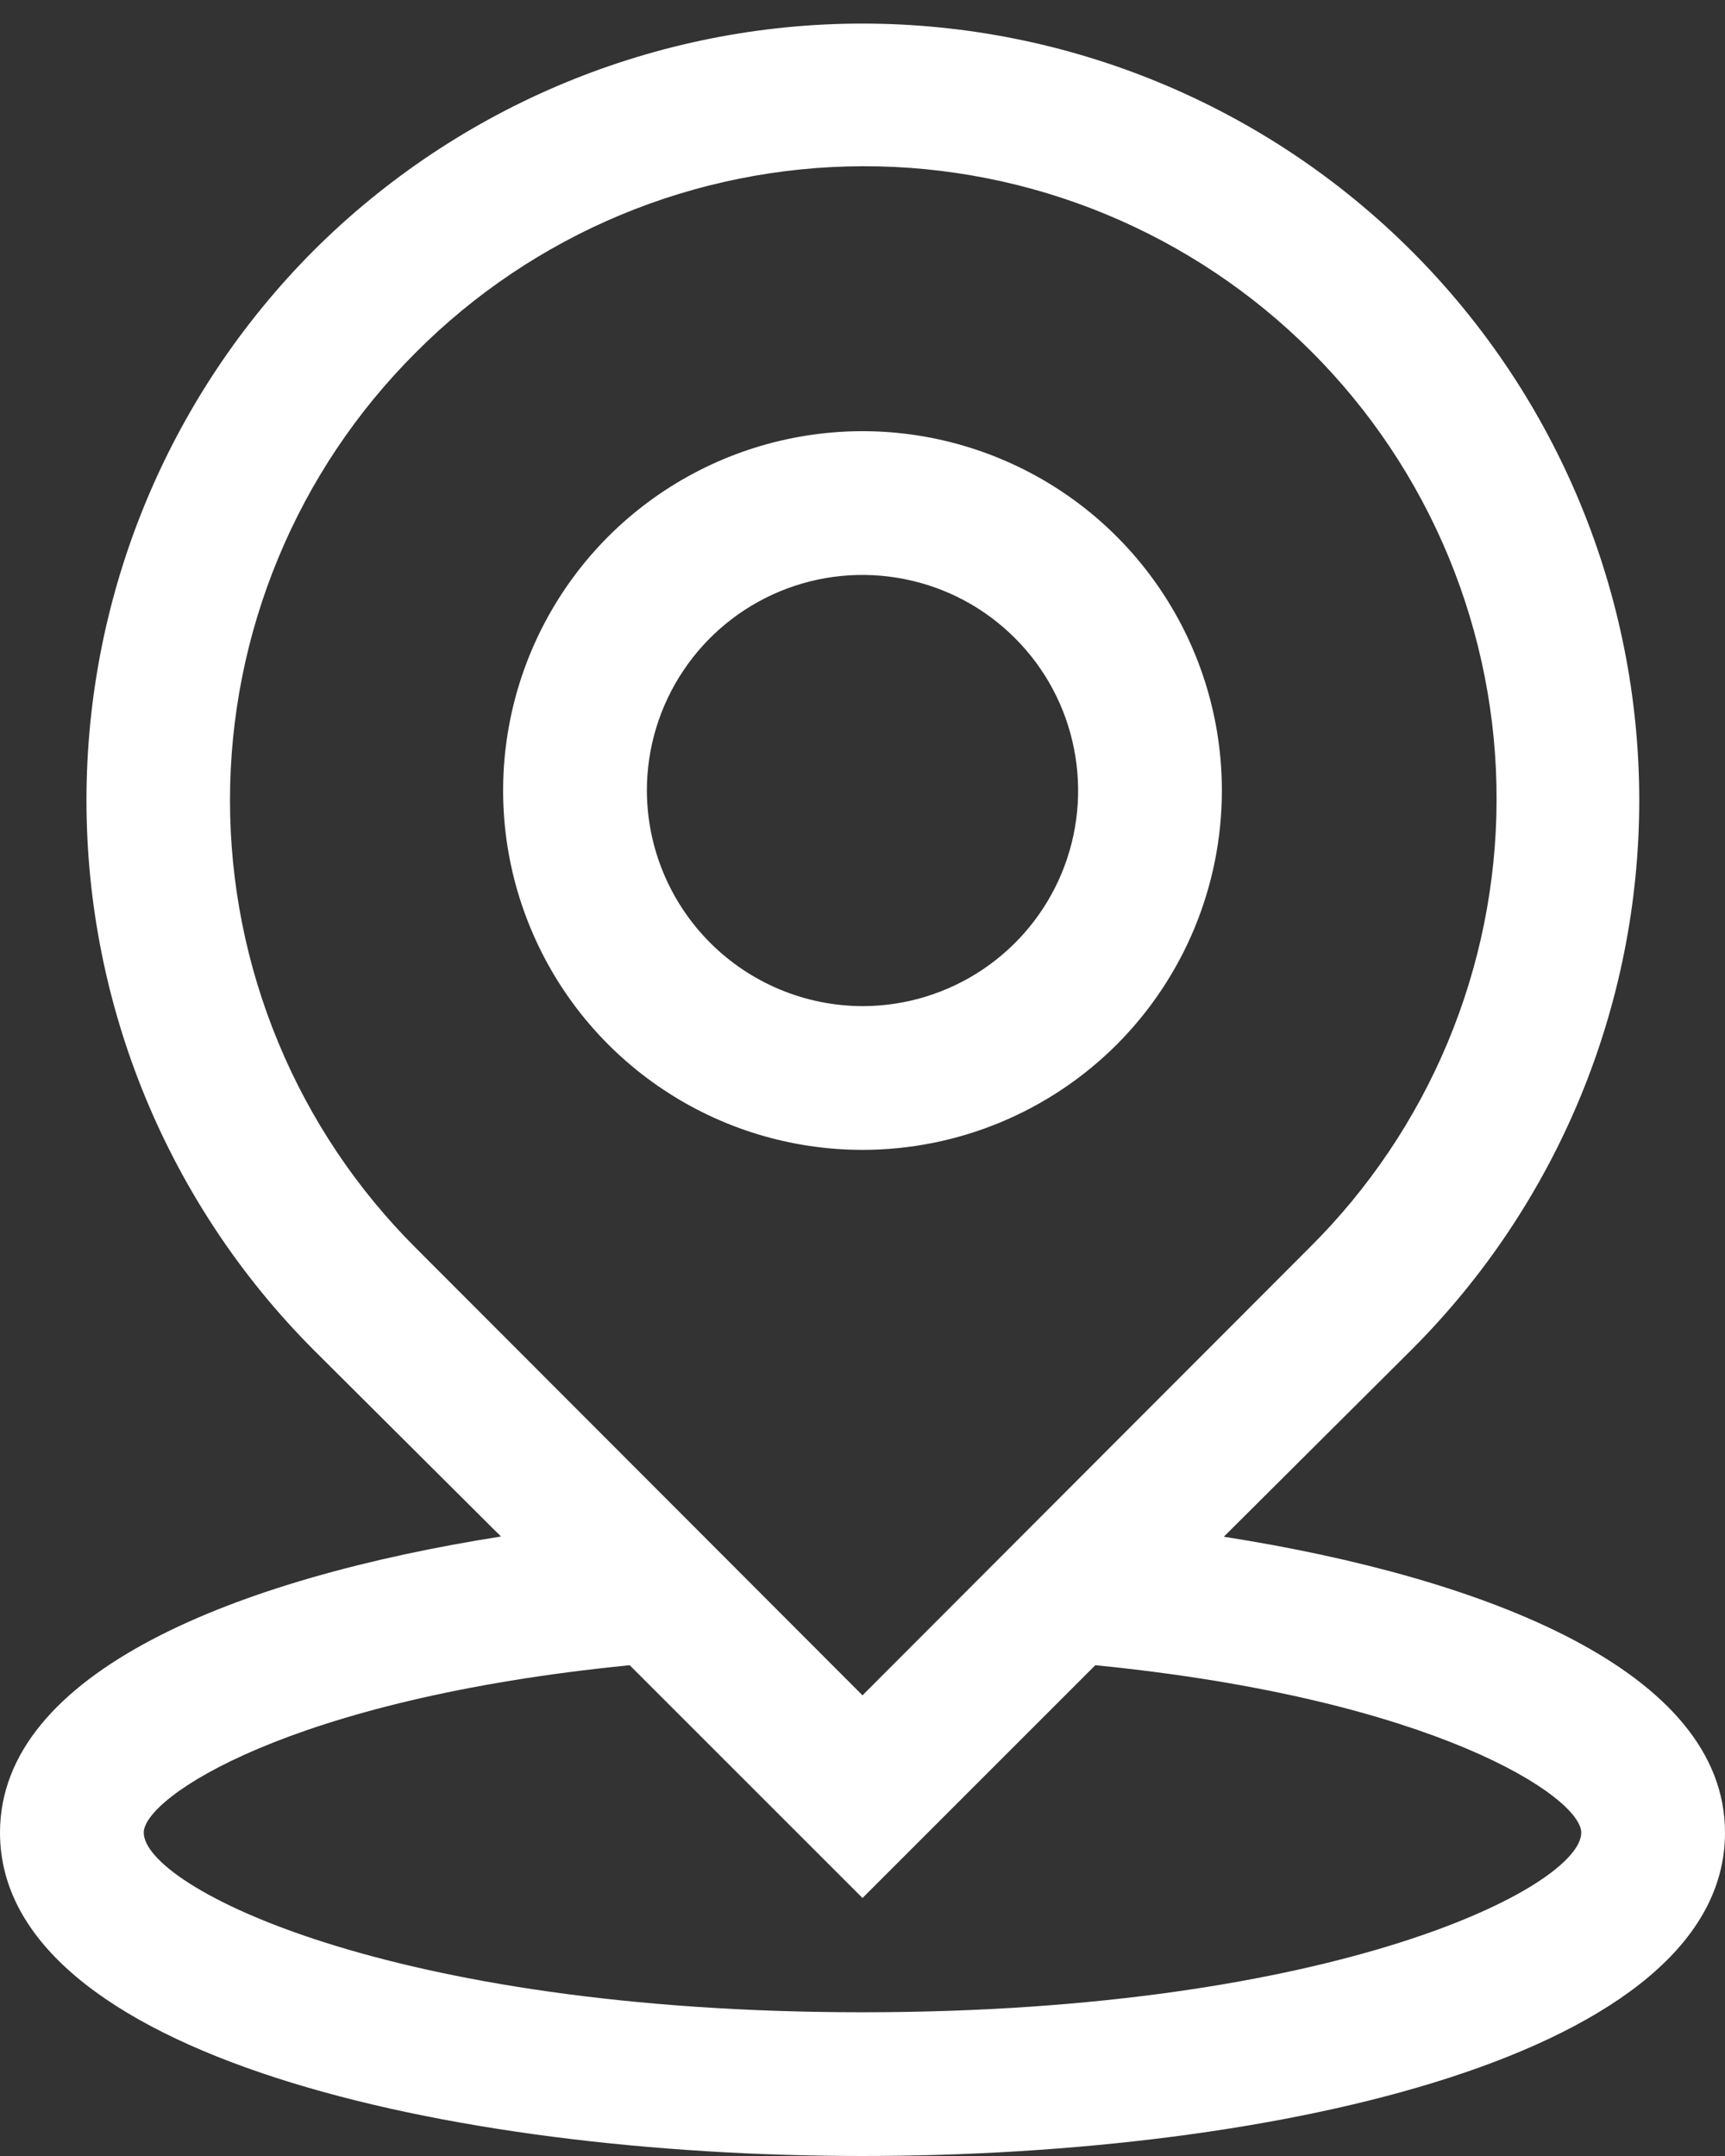
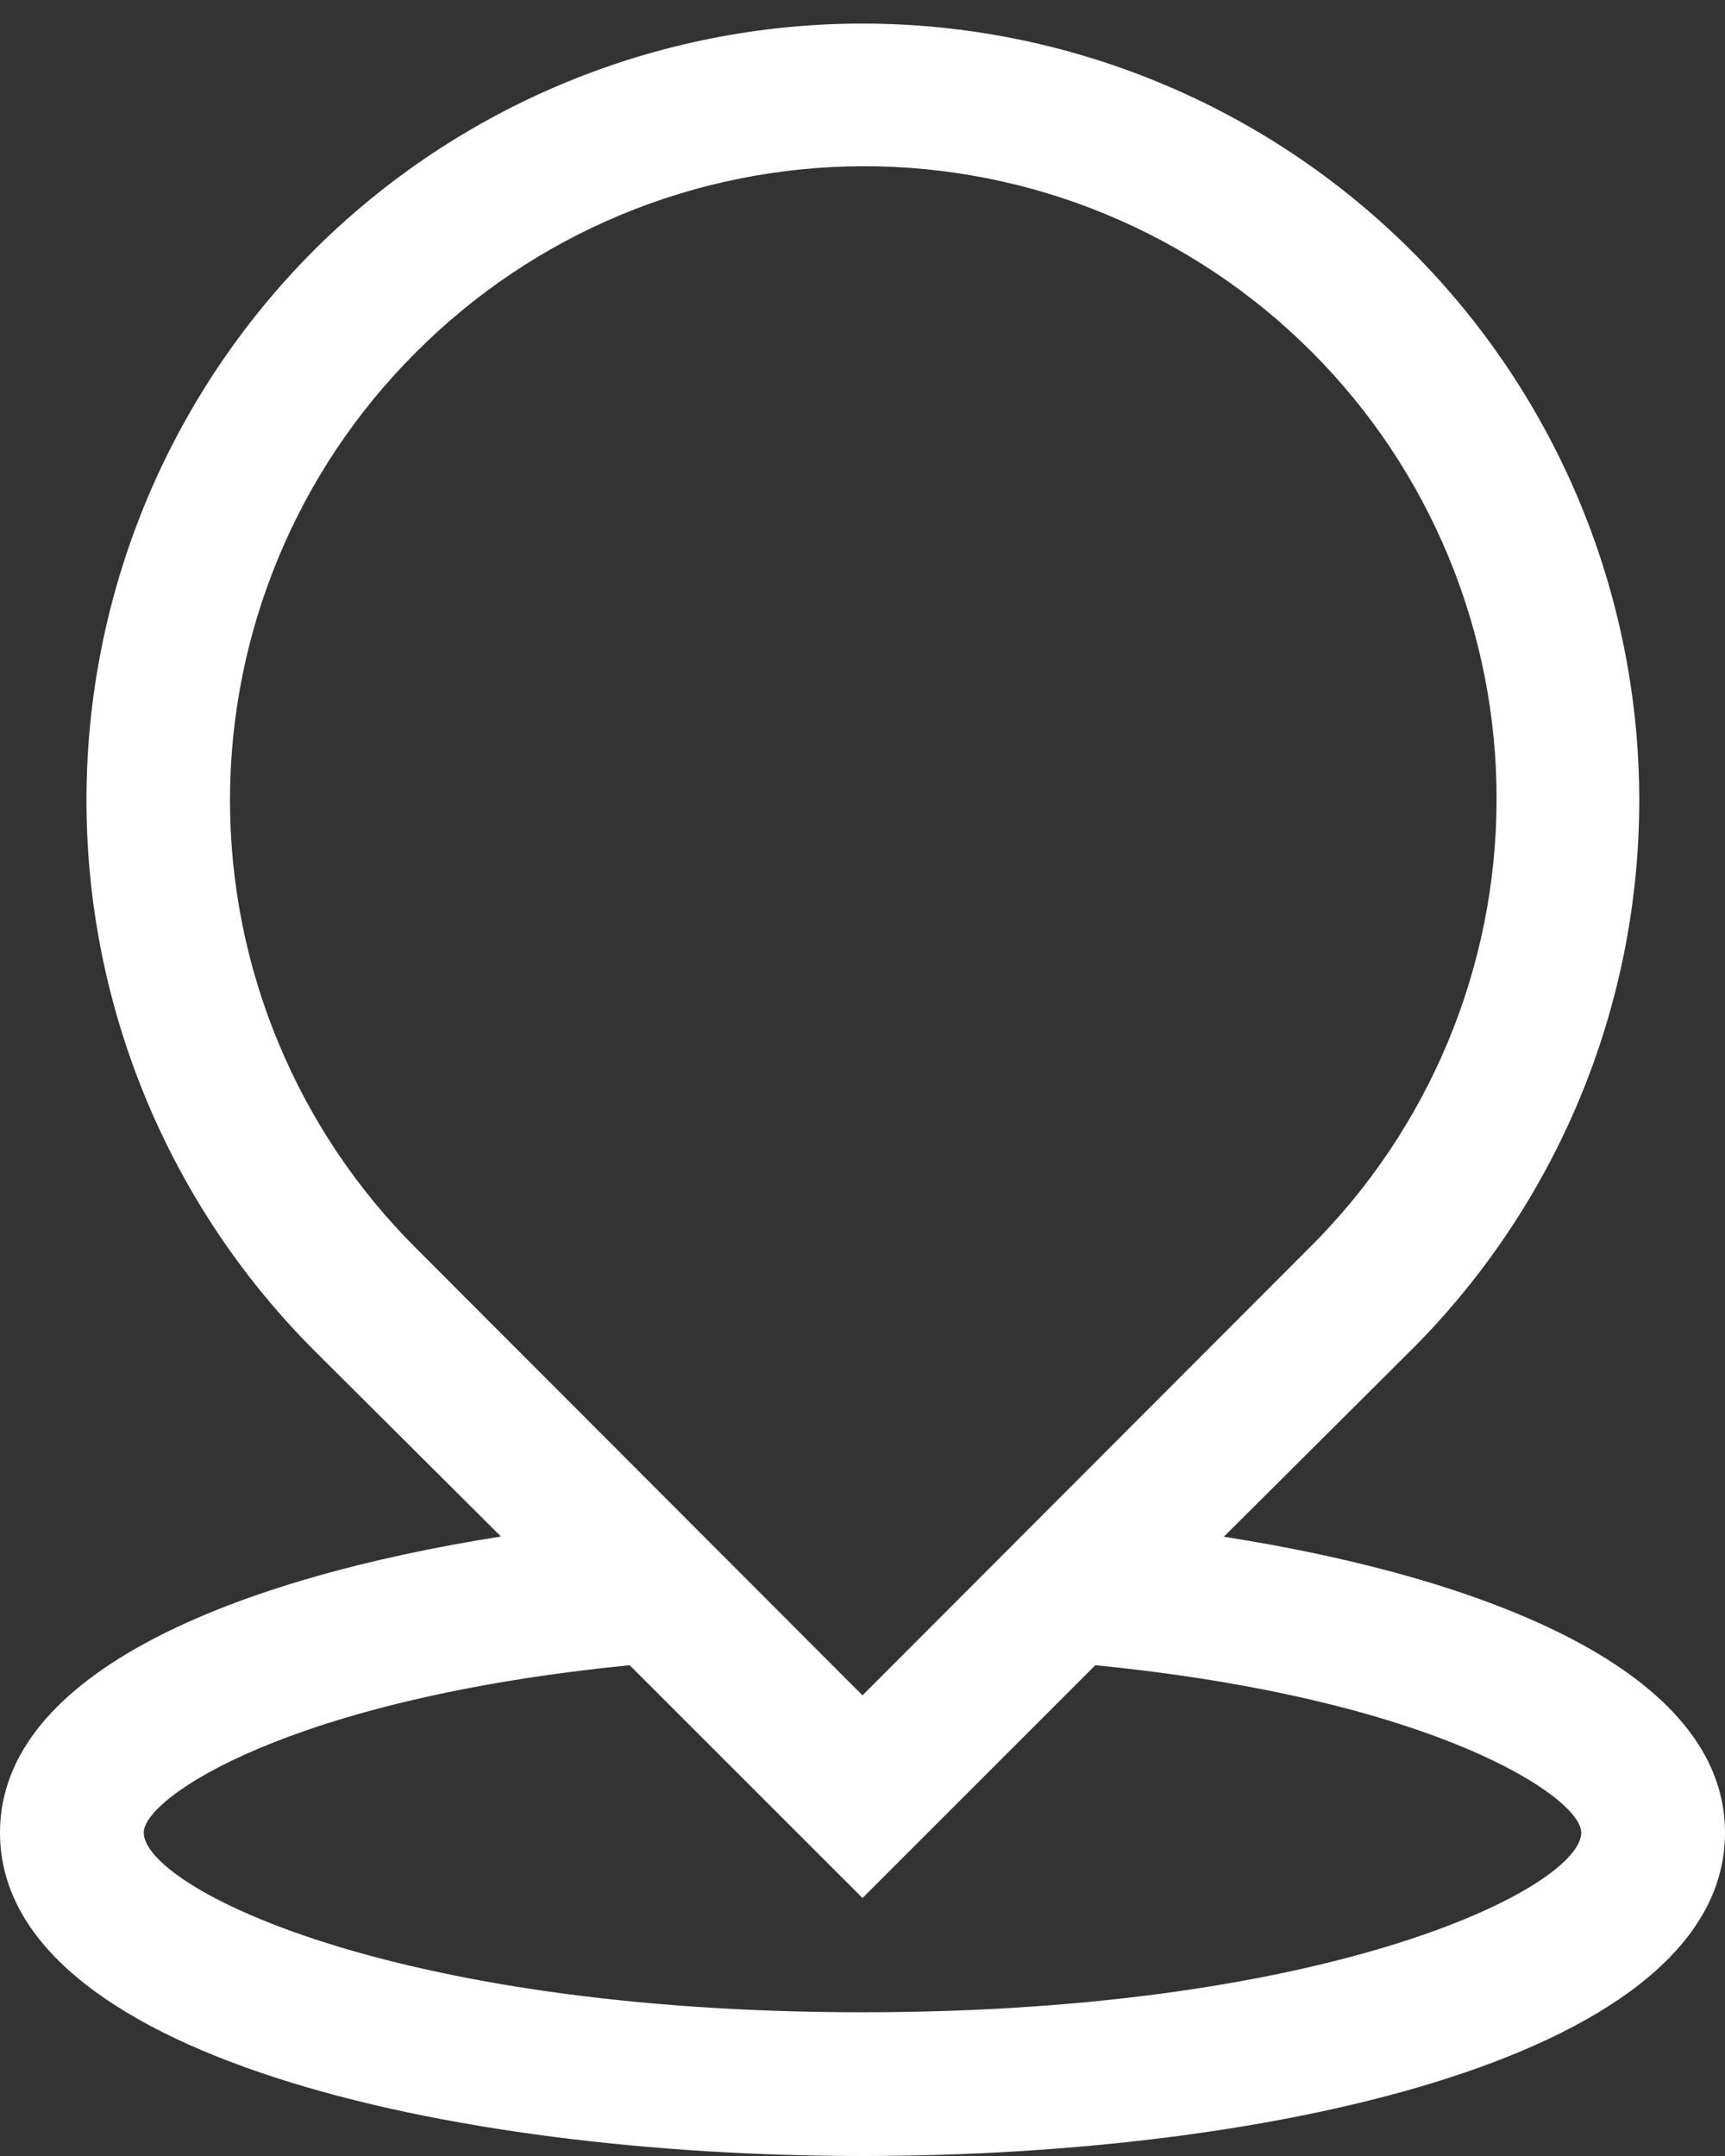
<svg xmlns="http://www.w3.org/2000/svg" width="24" height="30" viewBox="0 0 24 30" fill="none">
  <rect x="0" y="0" width="24" height="30" fill="#333333" stroke="none" />
  <path d="M0 25.5C0 28.592 6.22 30 12 30C17.78 30 24 28.592 24 25.5C24 23.256 20.685 21.956 17.027 21.383L19.637 18.783C21.665 16.757 22.805 14.009 22.807 11.142C22.808 8.276 21.671 5.526 19.645 3.498C17.619 1.47 14.871 0.33 12.004 0.328C9.138 0.327 6.388 1.464 4.36 3.49C2.338 5.52 1.203 8.269 1.203 11.135C1.203 14.001 2.338 16.75 4.36 18.78L6.97 21.38C3.315 21.956 0 23.256 0 25.5ZM5.78 17.36C4.962 16.543 4.313 15.572 3.871 14.504C3.428 13.436 3.2 12.291 3.2 11.135C3.2 9.979 3.428 8.834 3.871 7.766C4.313 6.698 4.962 5.727 5.78 4.91C6.596 4.088 7.567 3.436 8.636 2.99C9.705 2.545 10.852 2.315 12.01 2.313C13.168 2.311 14.315 2.538 15.386 2.981C16.456 3.424 17.428 4.074 18.247 4.893C19.066 5.712 19.715 6.685 20.157 7.756C20.598 8.826 20.825 9.974 20.822 11.132C20.82 12.29 20.588 13.437 20.142 14.505C19.695 15.574 19.042 16.544 18.22 17.36L12 23.59L5.78 17.36ZM8.761 23.171L12 26.41L15.239 23.171C19.976 23.639 22 25.011 22 25.5C22 26.248 18.6 28 12 28C5.4 28 2 26.248 2 25.5C2 25.011 4.024 23.639 8.761 23.171Z" fill="white" />
-   <path d="M17 11C17 10.011 16.707 9.044 16.157 8.222C15.608 7.4 14.827 6.759 13.913 6.381C13 6.002 11.995 5.903 11.025 6.096C10.055 6.289 9.164 6.765 8.464 7.464C7.765 8.164 7.289 9.055 7.096 10.025C6.903 10.995 7.002 12 7.381 12.913C7.759 13.827 8.4 14.608 9.222 15.157C10.044 15.707 11.011 16 12 16C13.326 16 14.598 15.473 15.536 14.536C16.473 13.598 17 12.326 17 11ZM9 11C9 10.407 9.176 9.827 9.506 9.333C9.835 8.84 10.304 8.455 10.852 8.228C11.4 8.001 12.003 7.942 12.585 8.058C13.167 8.173 13.702 8.459 14.121 8.879C14.541 9.298 14.827 9.833 14.942 10.415C15.058 10.997 14.999 11.6 14.772 12.148C14.545 12.696 14.16 13.165 13.667 13.494C13.173 13.824 12.593 14 12 14C11.205 13.998 10.443 13.681 9.881 13.119C9.319 12.557 9.002 11.795 9 11Z" fill="white" />
</svg>